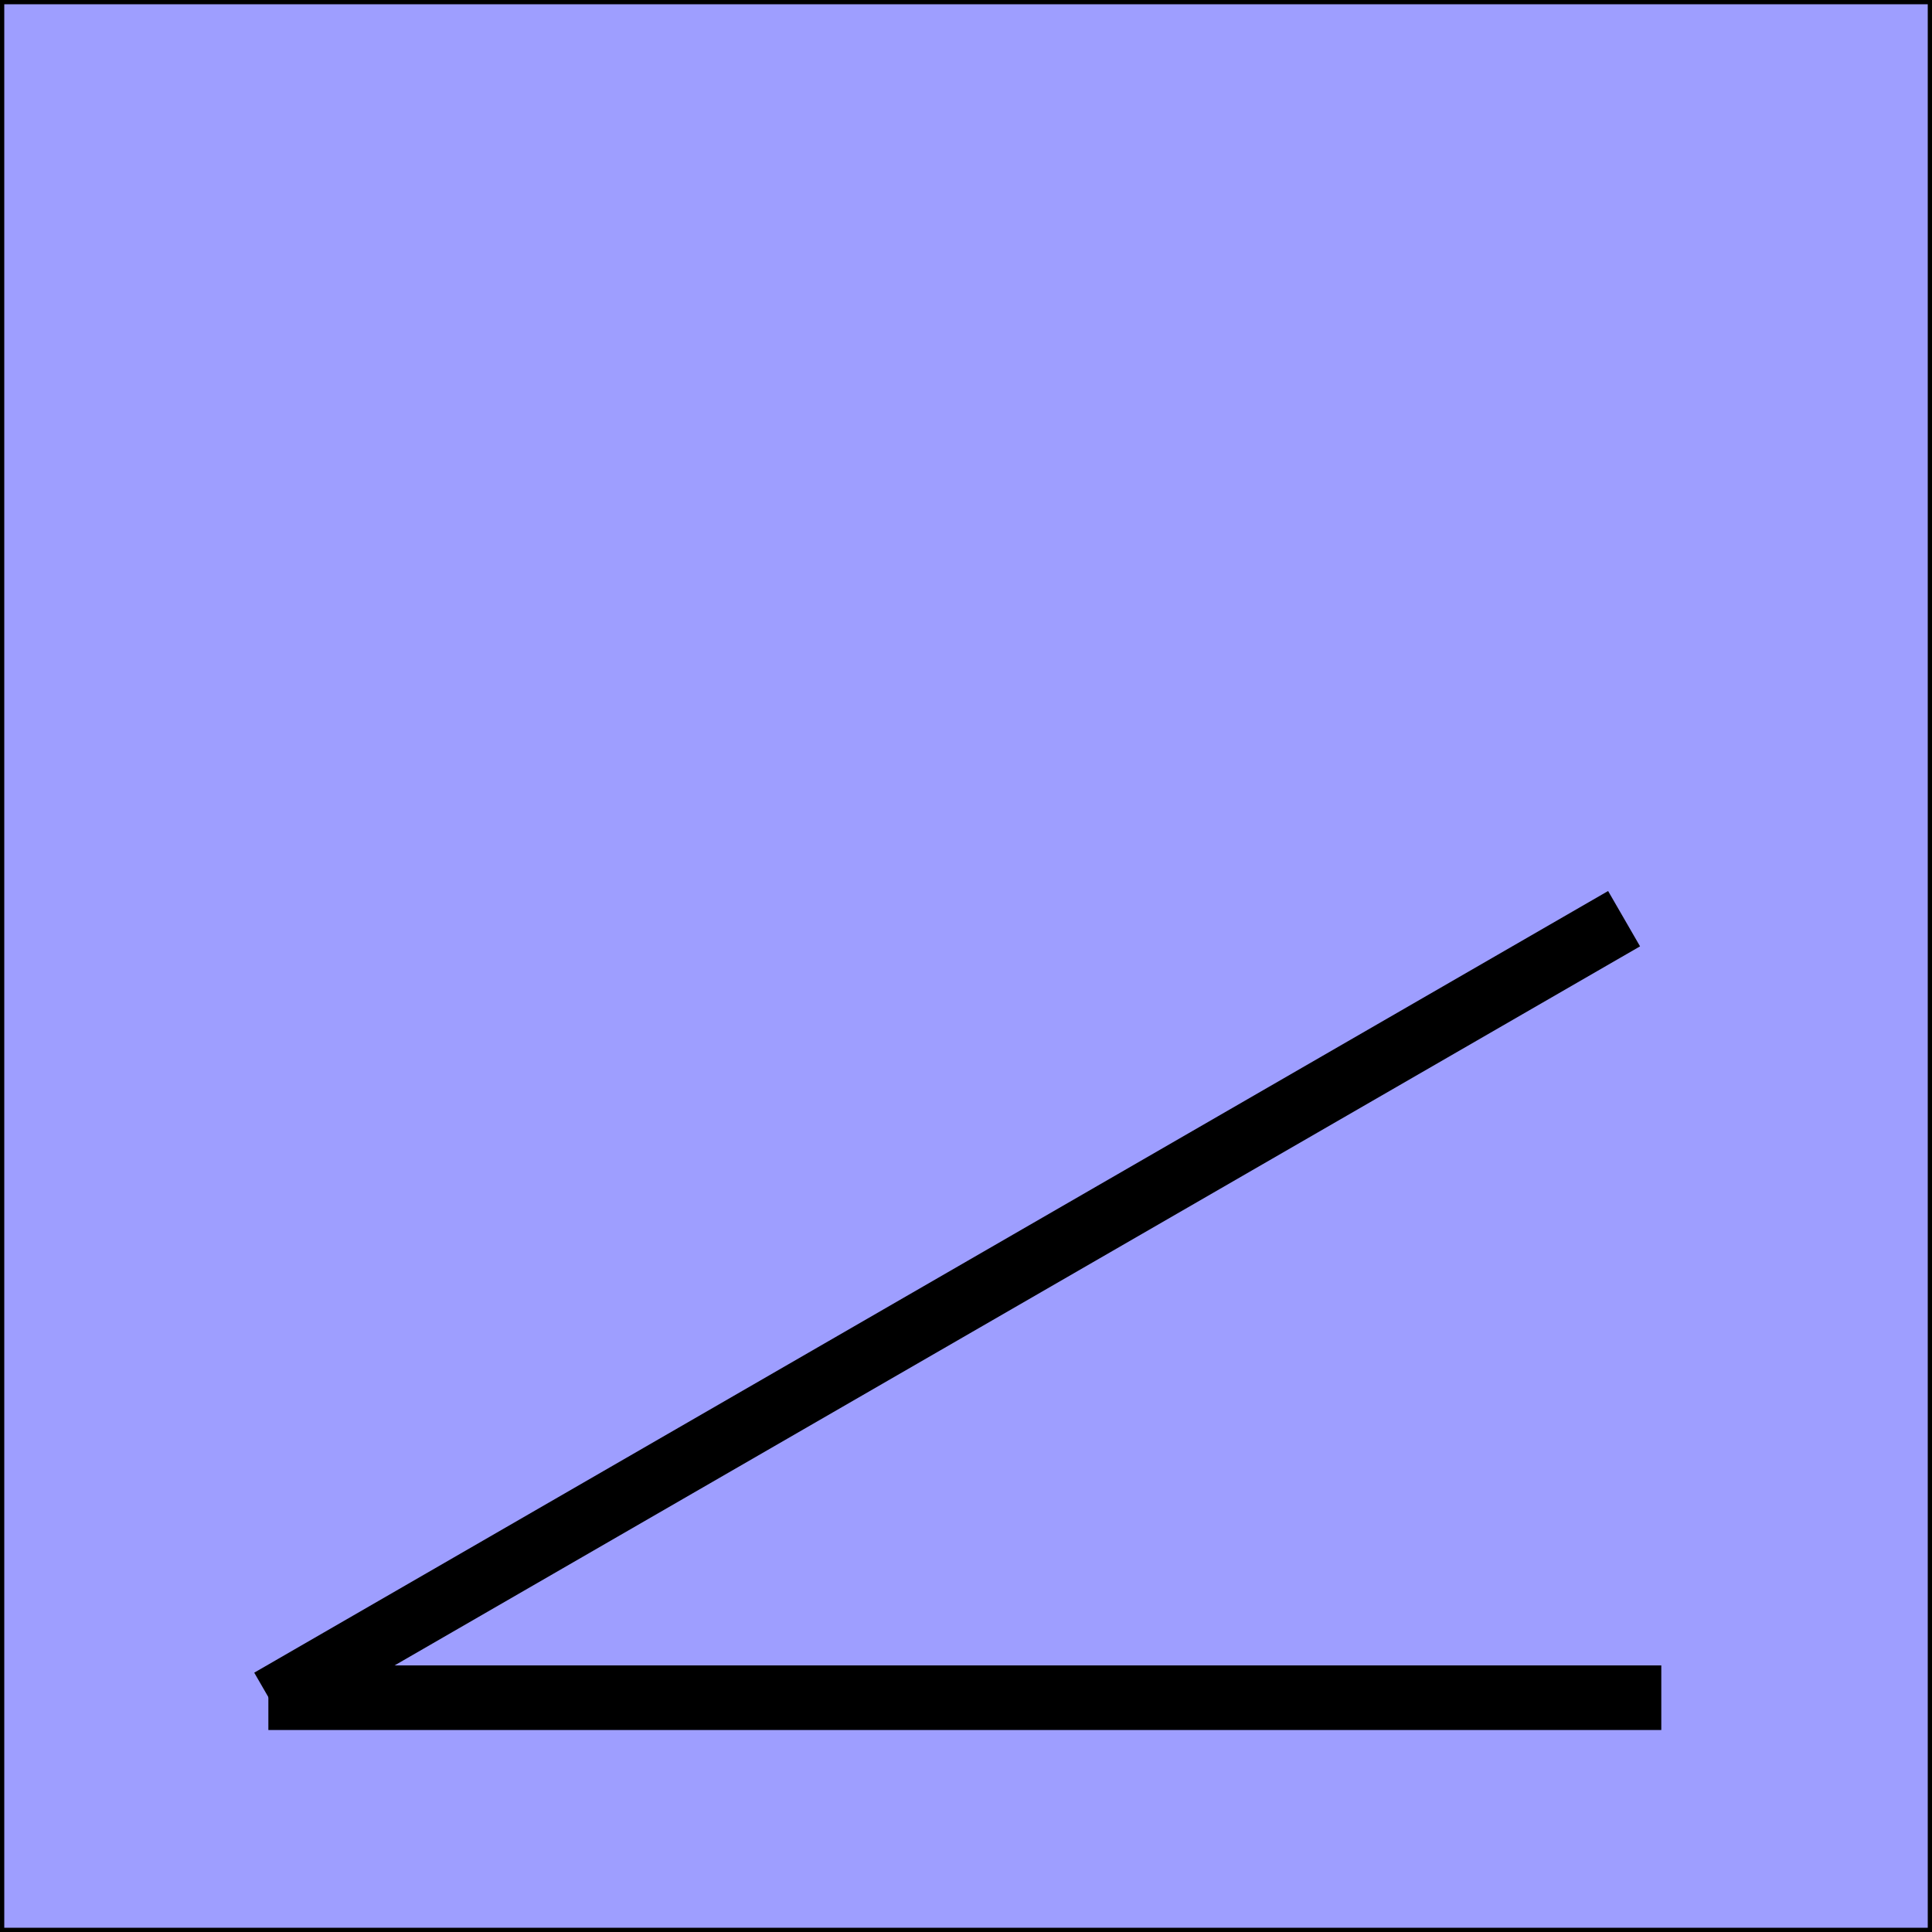
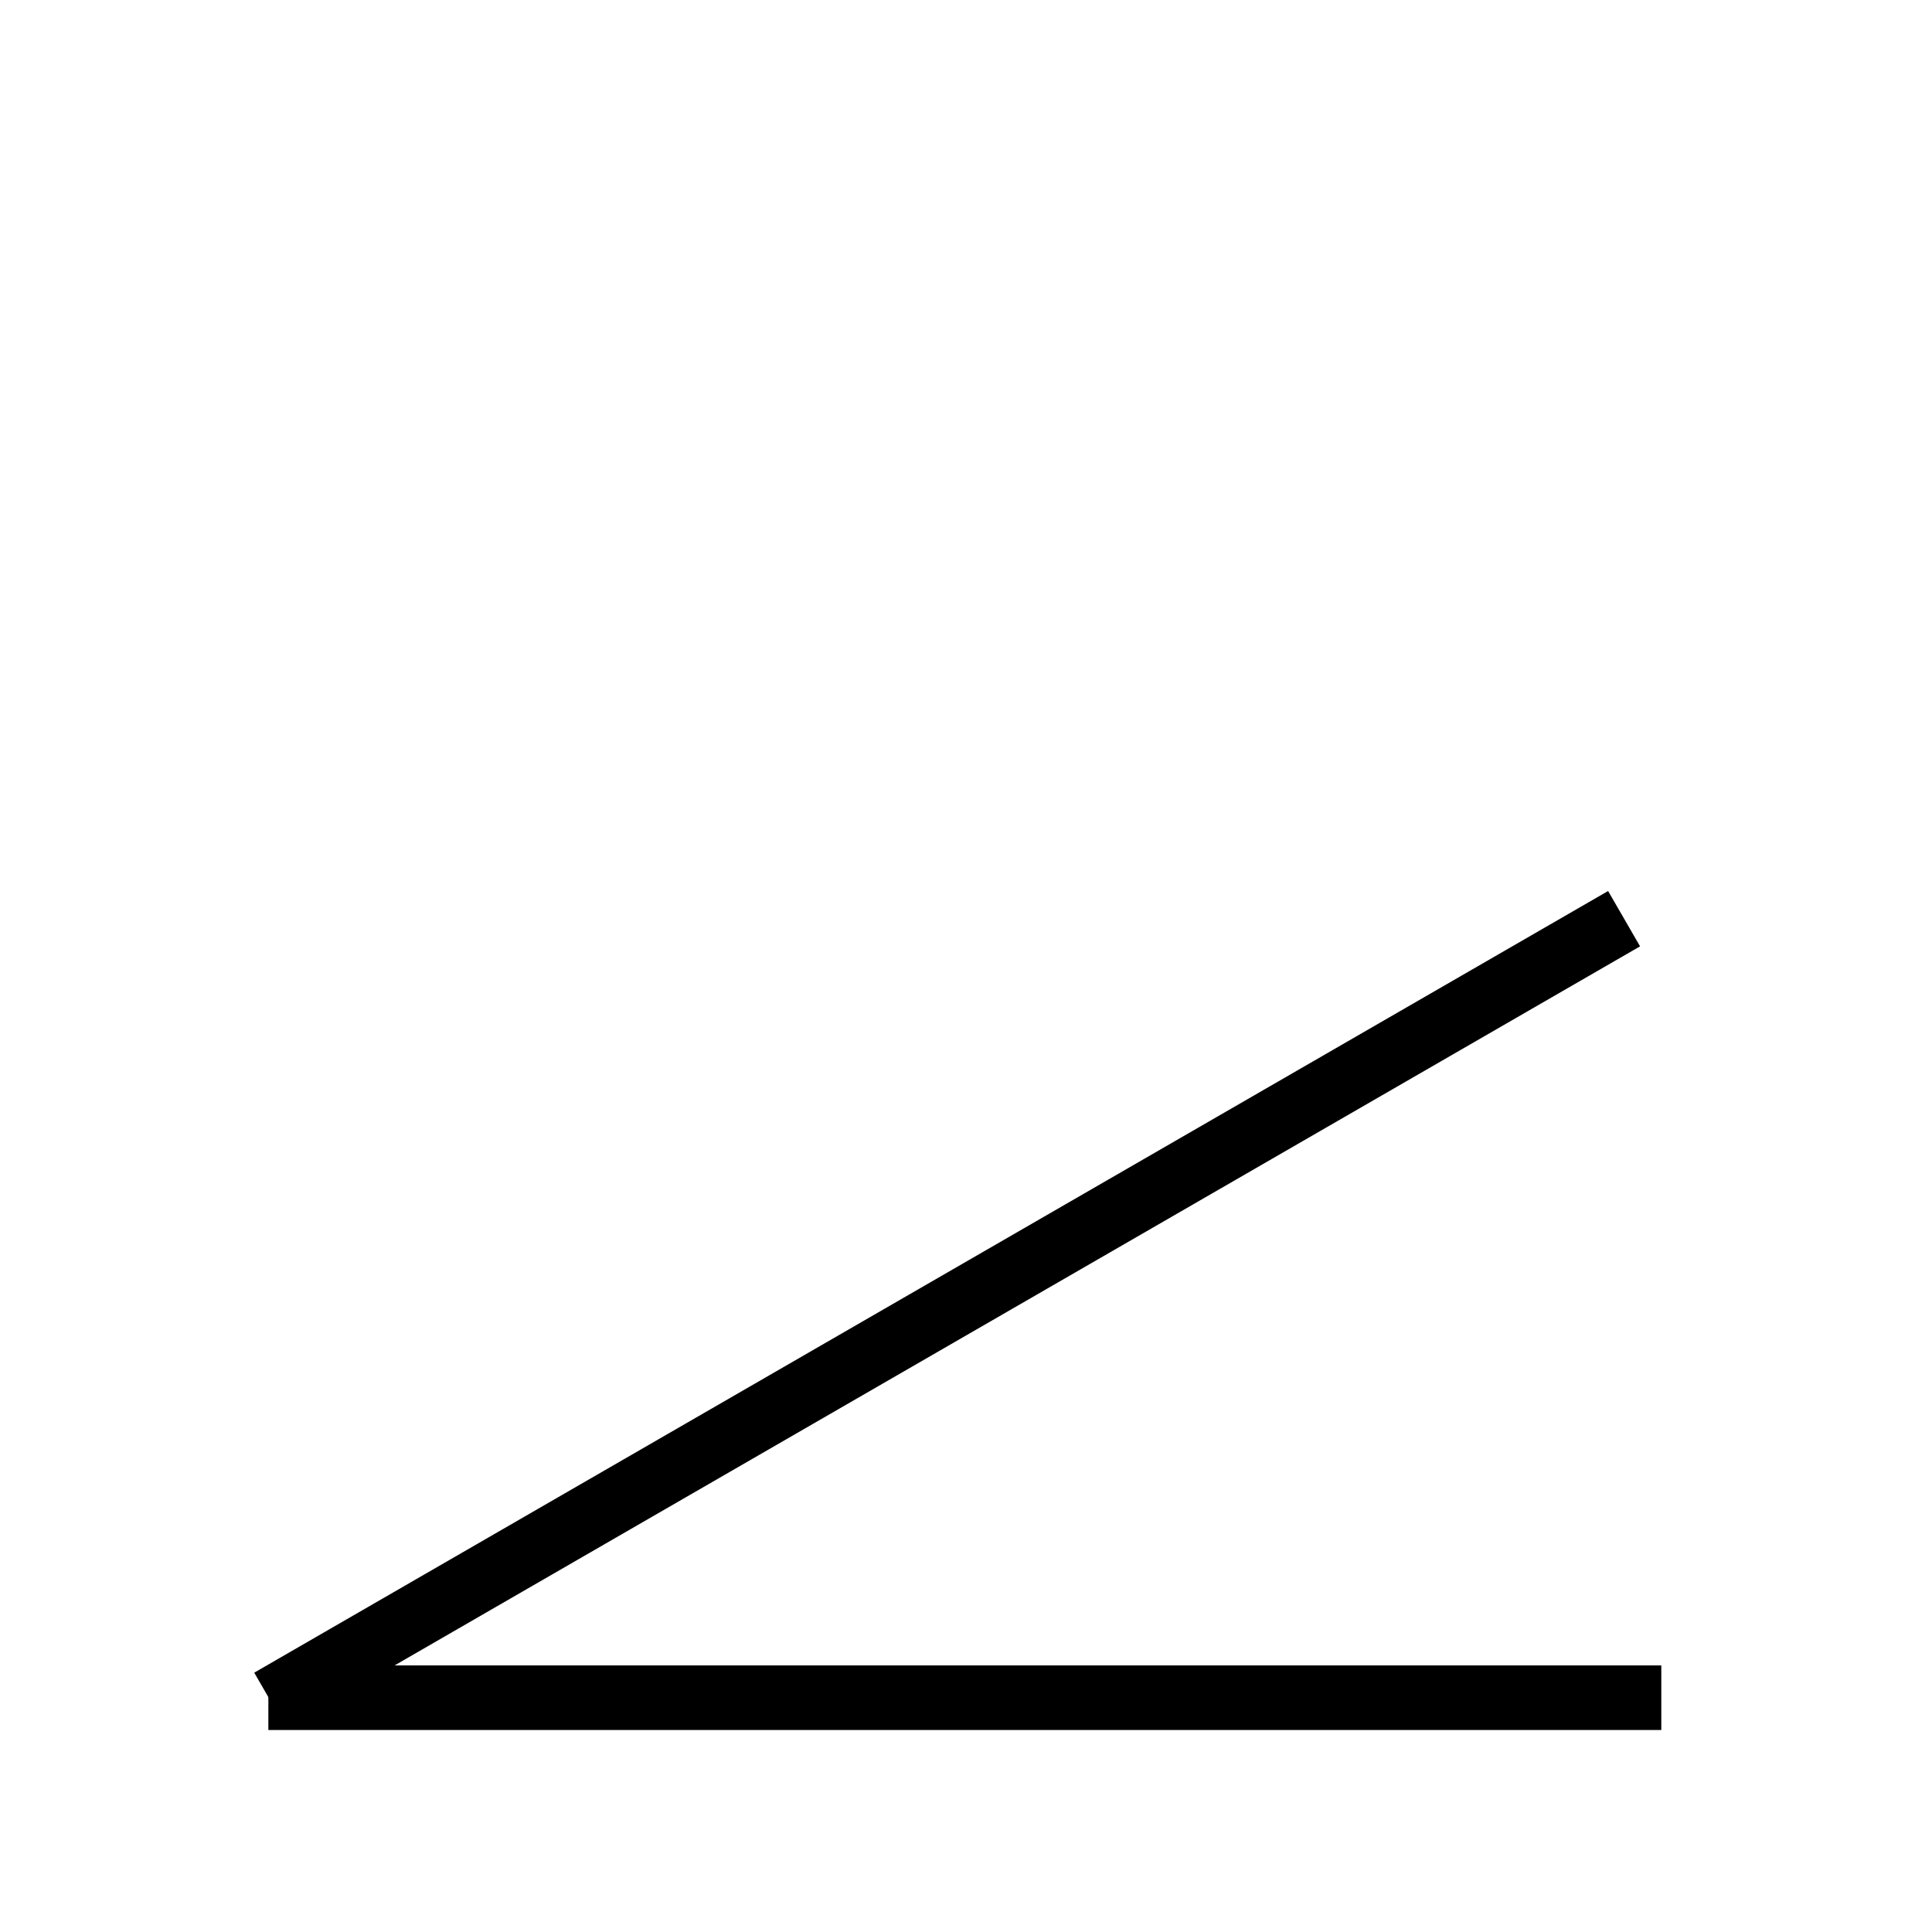
<svg xmlns="http://www.w3.org/2000/svg" xmlns:ns1="http://www.inkscape.org/namespaces/inkscape" xmlns:ns2="http://sodipodi.sourceforge.net/DTD/sodipodi-0.dtd" id="svg2" height="453.55" width="453.55" version="1.1" viewBox="0 0 453.548 453.548" ns1:version="0.91 r13725" ns2:docname="Angle30.svg">
  <defs id="defs9" />
  <ns2:namedview pagecolor="#ffffff" bordercolor="#666666" borderopacity="1" objecttolerance="10" gridtolerance="10" guidetolerance="10" ns1:pageopacity="0" ns1:pageshadow="2" ns1:window-width="1555" ns1:window-height="921" id="namedview7" showgrid="false" ns1:zoom="1" ns1:cx="125.59998" ns1:cy="226.77499" ns1:window-x="0" ns1:window-y="0" ns1:window-maximized="0" ns1:current-layer="layer1" />
  <g id="layer1" transform="translate(0 -598.81)" stroke="#000">
-     <rect id="rect4146" fill-rule="evenodd" height="452.55" width="452.55" y="599.31" x=".5" stroke-width="1px" fill="#9e9eff" />
    <path style="fill:none;fill-rule:evenodd;stroke:#000000;stroke-width:15.163;stroke-linecap:butt;stroke-linejoin:miter;stroke-miterlimit:4;stroke-dasharray:none;stroke-opacity:1" d="m 63,997.358 326.999,0" id="path4135" ns1:connector-curvature="0" />
    <path style="fill:none;fill-rule:evenodd;stroke:#000000;stroke-width:15;stroke-linecap:butt;stroke-linejoin:miter;stroke-miterlimit:4;stroke-dasharray:none;stroke-opacity:1" d="M 63.433,997.974 381.263,814.475" id="path4136" ns1:connector-curvature="0" ns1:transform-center-x="-159.84798" ns1:transform-center-y="-91.133574" />
  </g>
</svg>